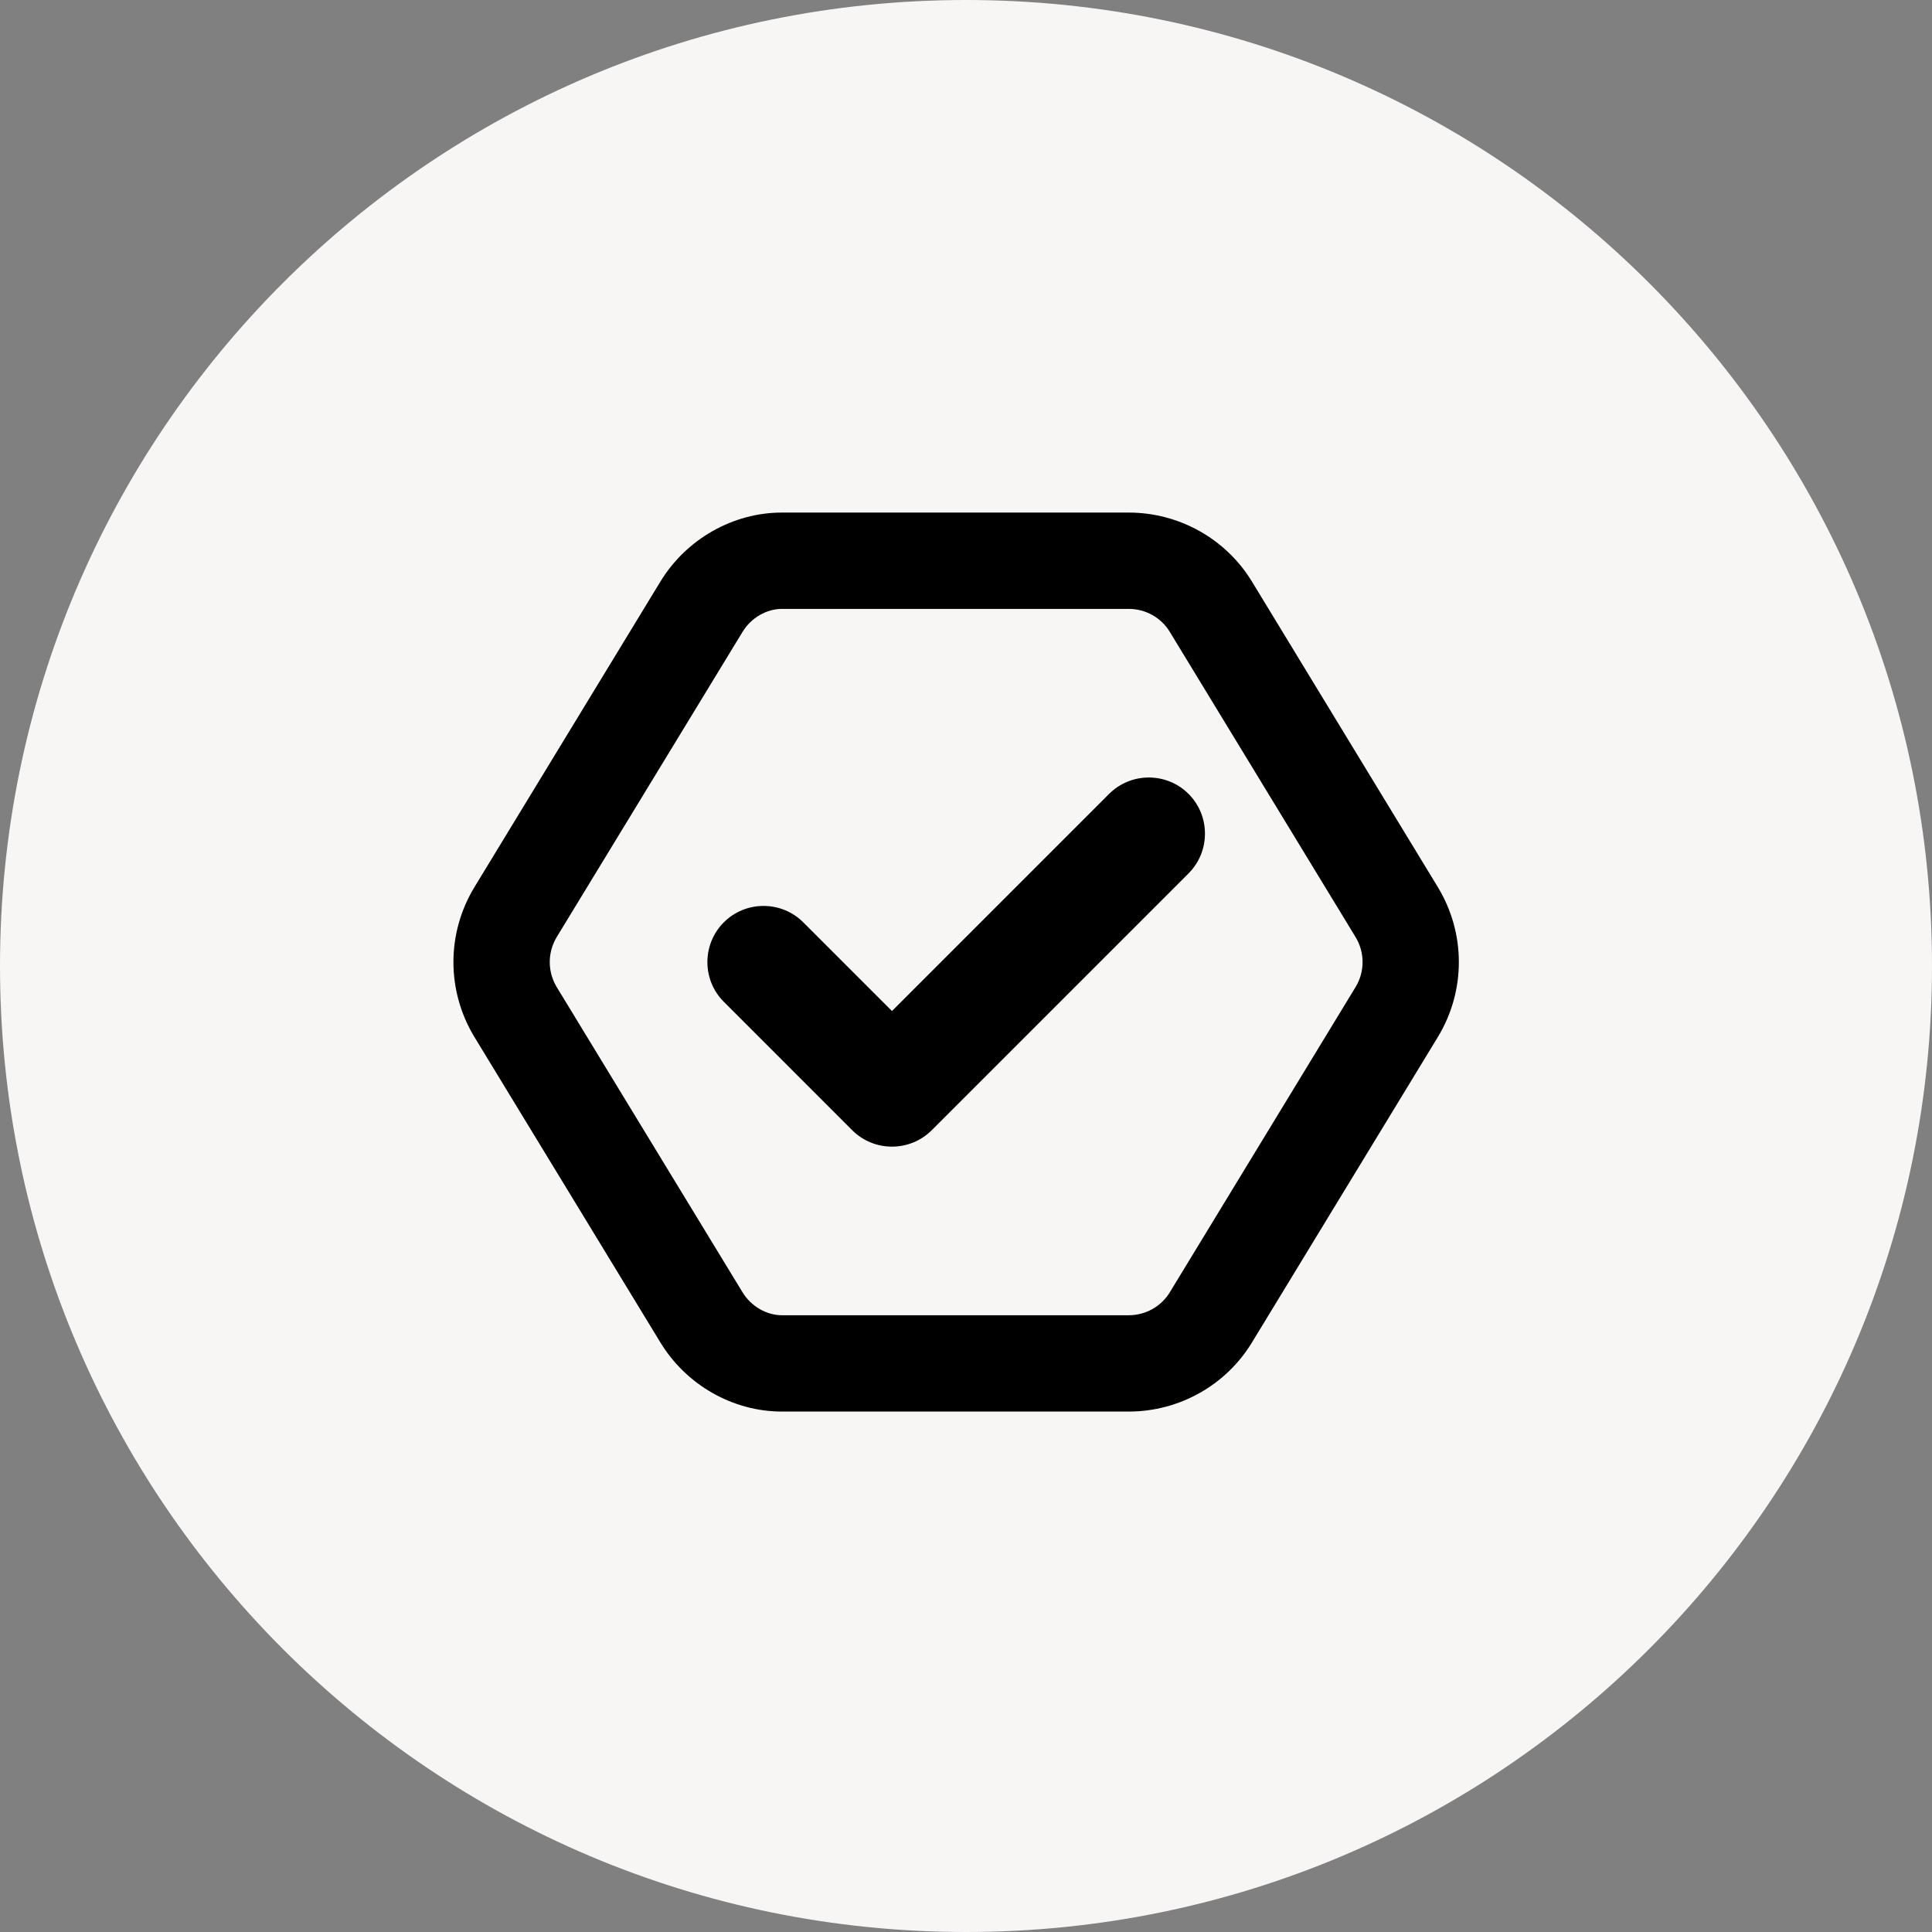
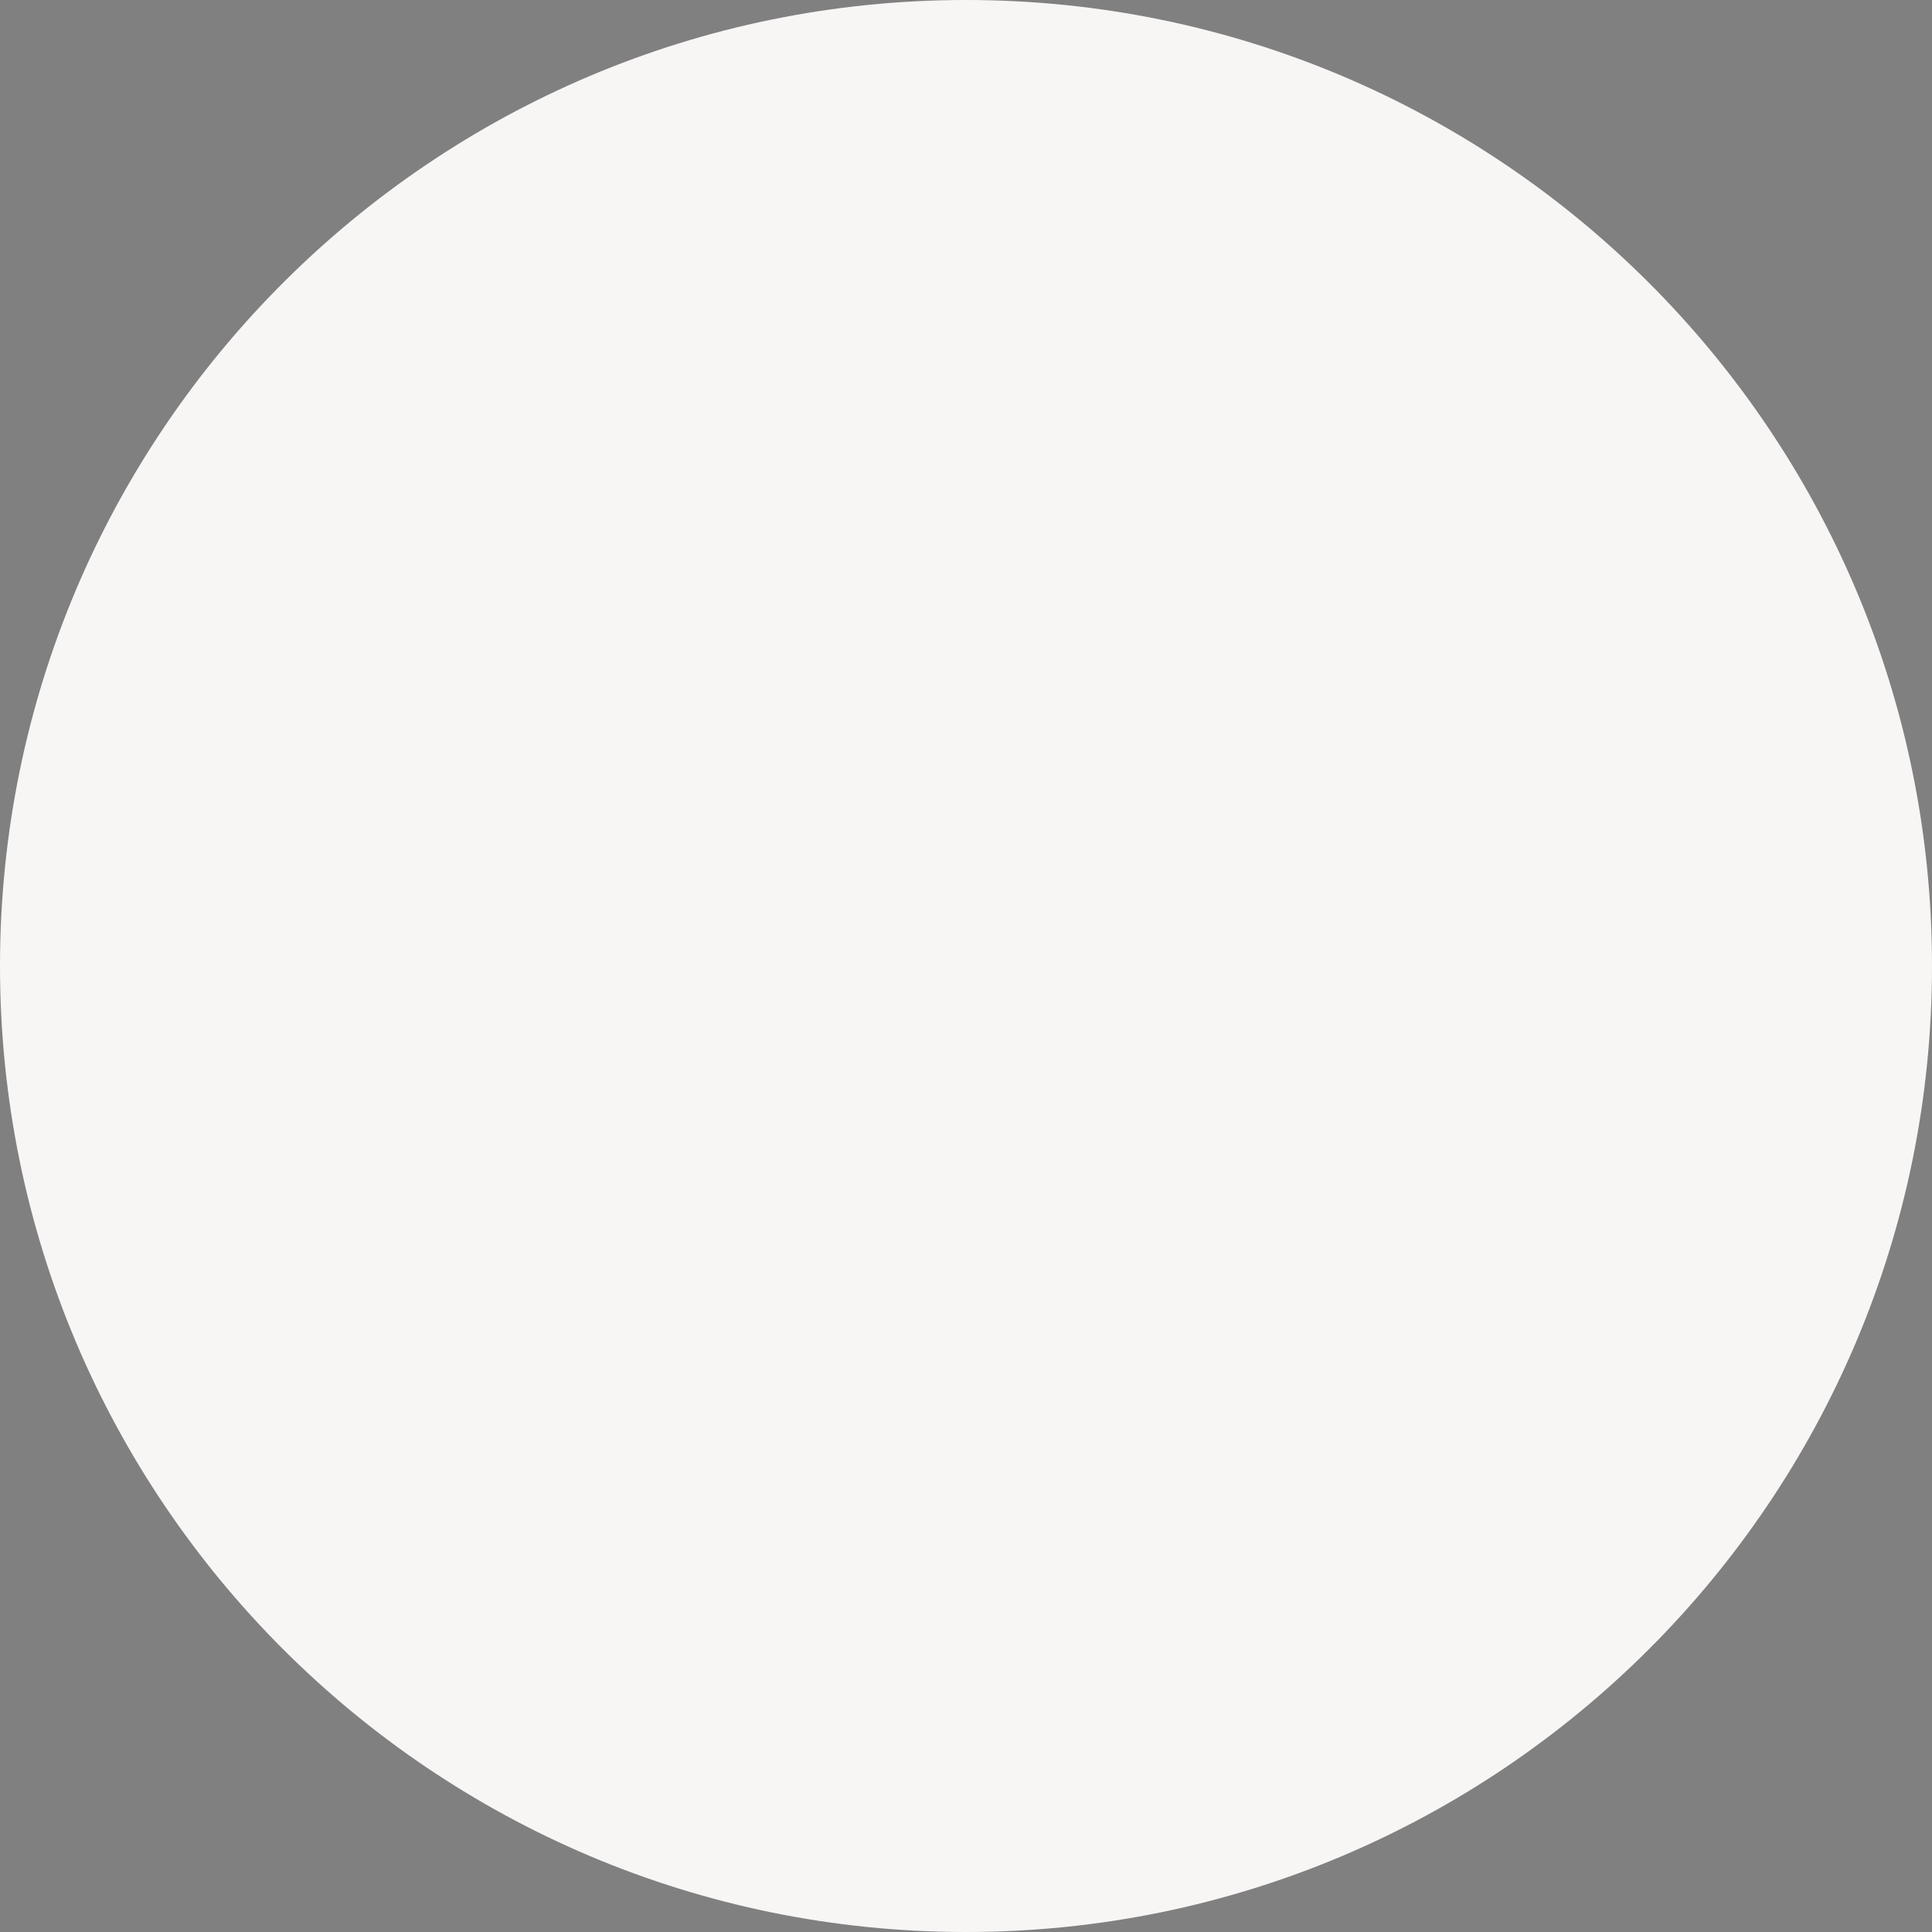
<svg xmlns="http://www.w3.org/2000/svg" width="98" height="98" viewBox="0 0 98 98" fill="none">
  <rect x="0" y="0" width="98" height="98" fill="#808080" stroke="none" />
  <path d="M0 49C0 21.938 21.938 0 49 0V0C76.062 0 98 21.938 98 49V49C98 76.062 76.062 98 49 98V98C21.938 98 0 76.062 0 49V49Z" fill="#F8F5F5" />
-   <path d="M47.26 57.331C46.151 58.44 44.339 58.44 43.229 57.331L36.715 50.816C35.605 49.707 35.605 47.895 36.715 46.785C37.824 45.676 39.636 45.676 40.746 46.785L45.245 51.284L56.258 40.271C57.368 39.161 59.18 39.161 60.289 40.271C61.399 41.38 61.399 43.192 60.289 44.302L47.26 57.331ZM24.069 44.994L33.488 29.518C34.811 27.333 37.193 26 39.657 26H57.256C59.811 26 62.193 27.333 63.516 29.518L72.931 44.994C74.356 47.335 74.356 50.266 72.931 52.608L63.516 68.079C62.193 70.268 59.811 71.601 57.256 71.601H39.657C37.193 71.601 34.811 70.268 33.488 68.079L24.069 52.608C22.644 50.266 22.644 47.335 24.069 44.994ZM28.242 47.528C27.767 48.312 27.767 49.289 28.242 50.073L37.661 65.545C38.099 66.268 38.893 66.715 39.657 66.715H57.256C58.111 66.715 58.905 66.268 59.342 65.545L68.758 50.073C69.236 49.289 69.236 48.312 68.758 47.528L59.342 32.059C58.905 31.331 58.111 30.886 57.256 30.886H39.657C38.893 30.886 38.099 31.331 37.661 32.059L28.242 47.528ZM63.516 29.518L59.342 32.059L63.516 29.518ZM24.069 52.608L28.242 50.073L24.069 52.608Z" fill="black" />
</svg>